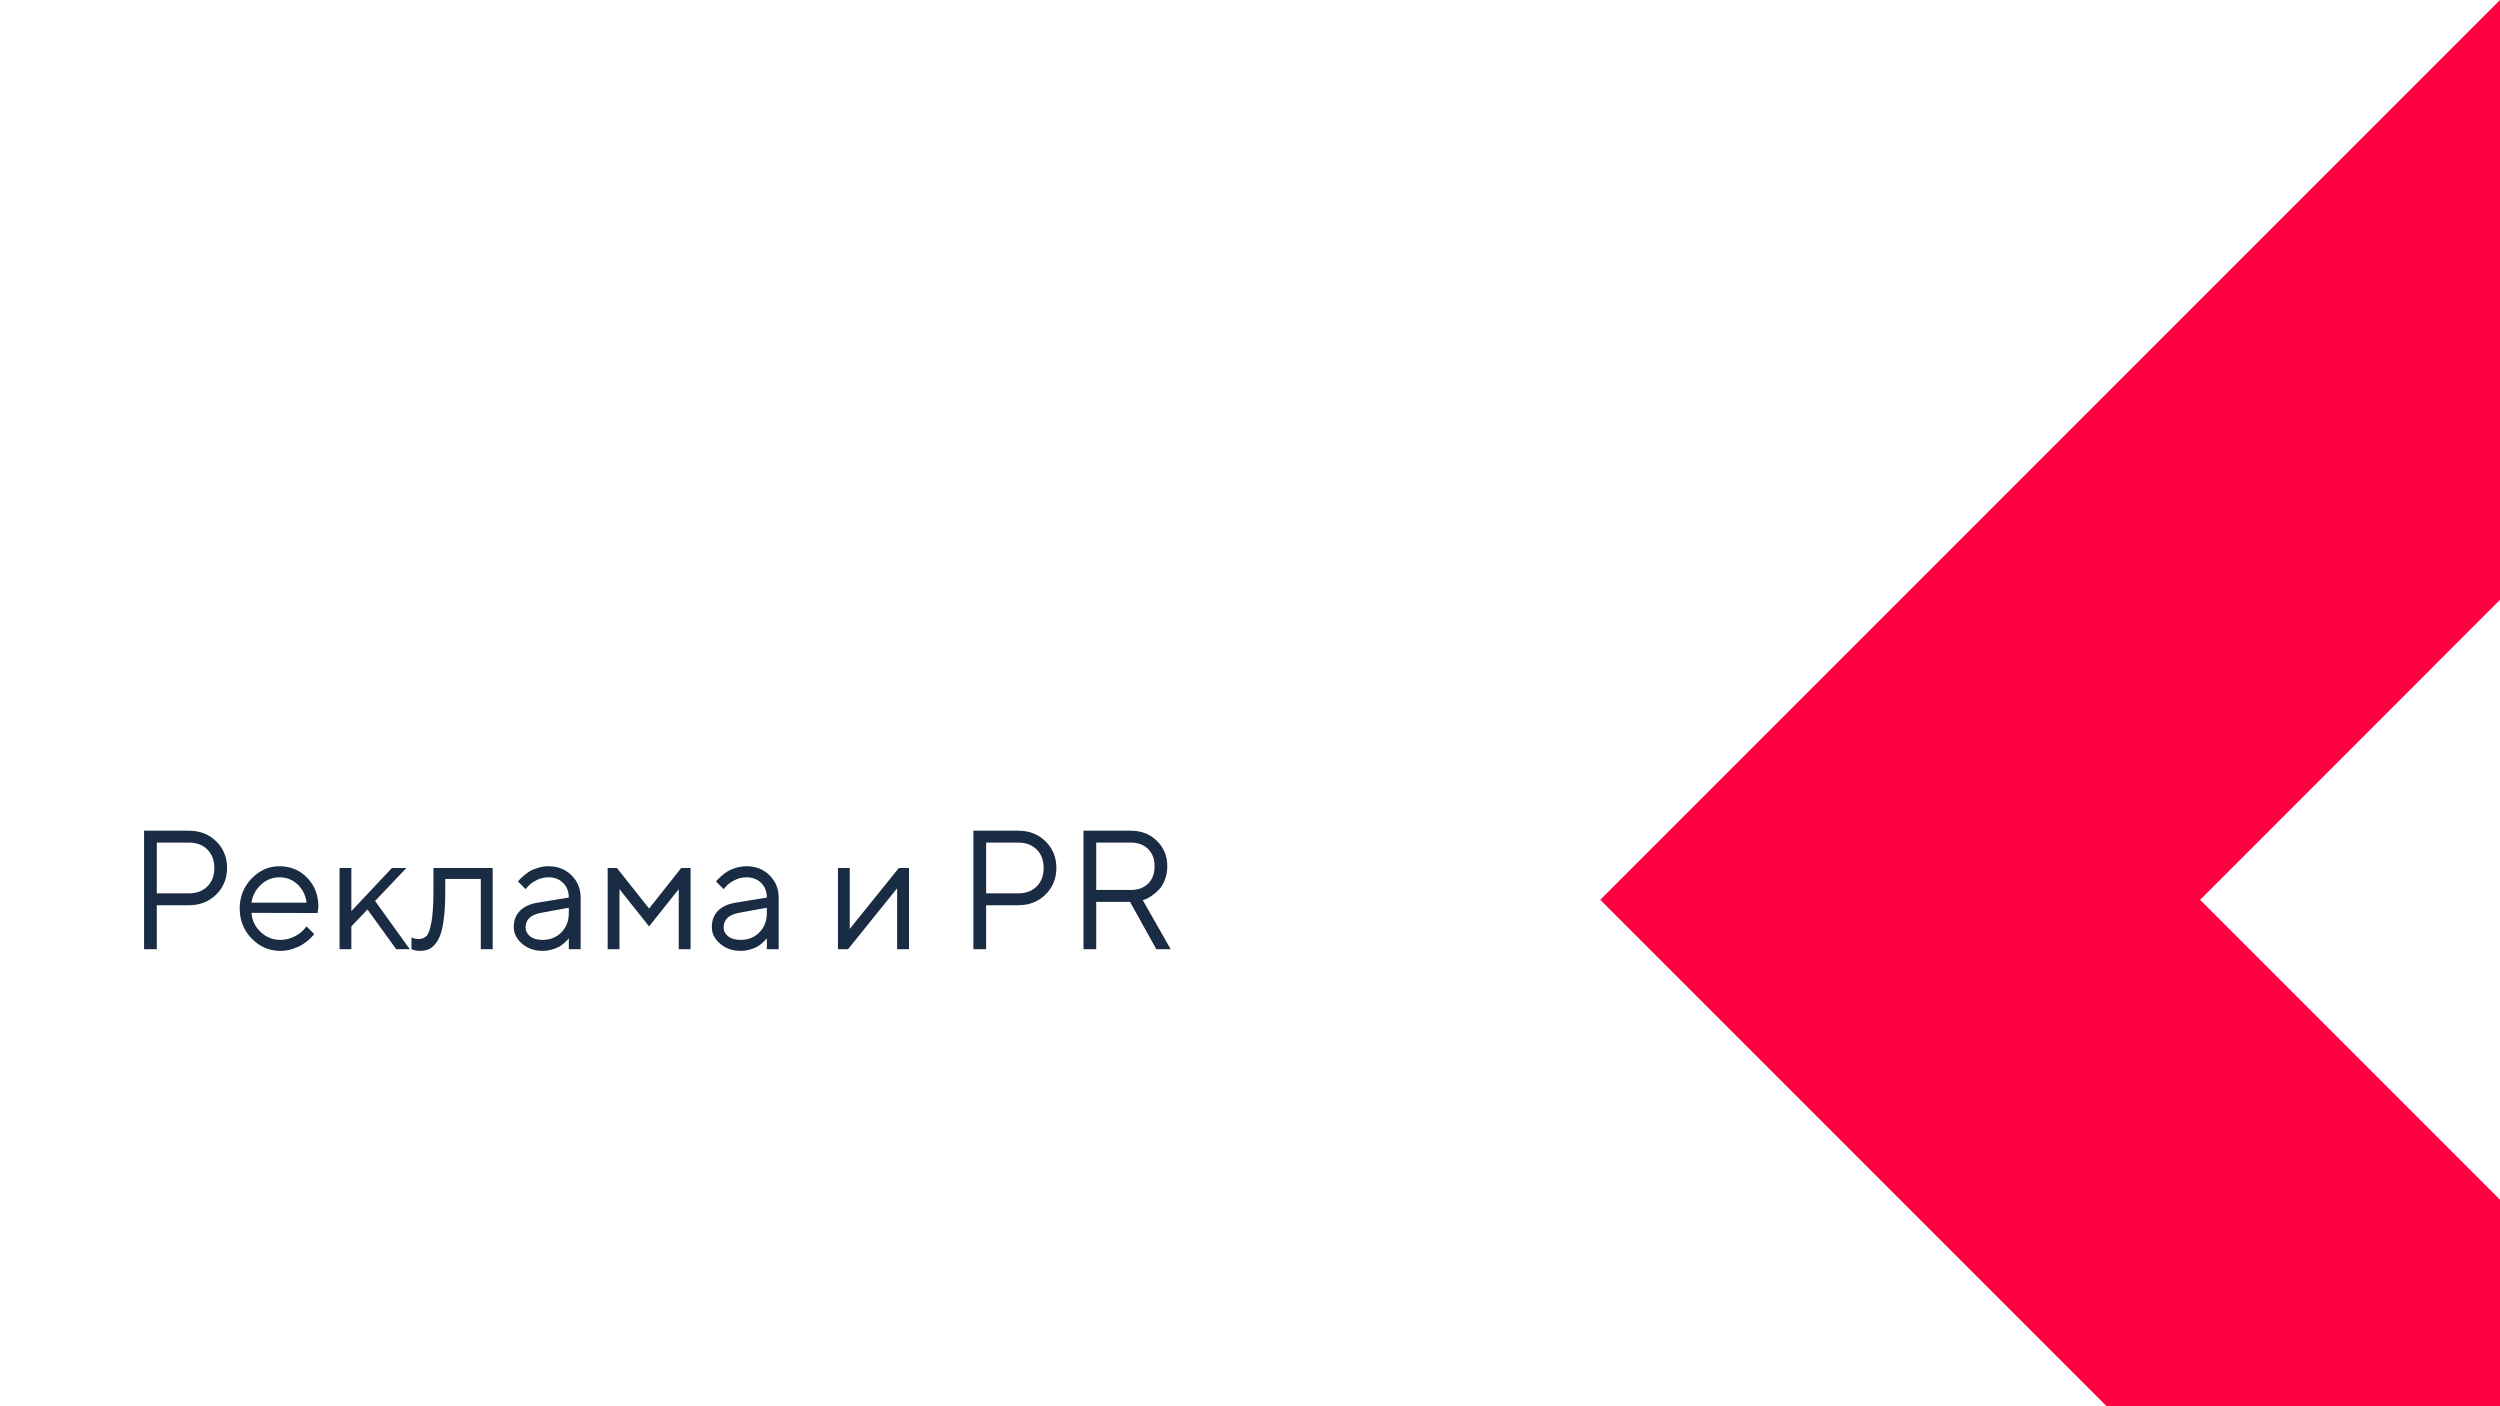
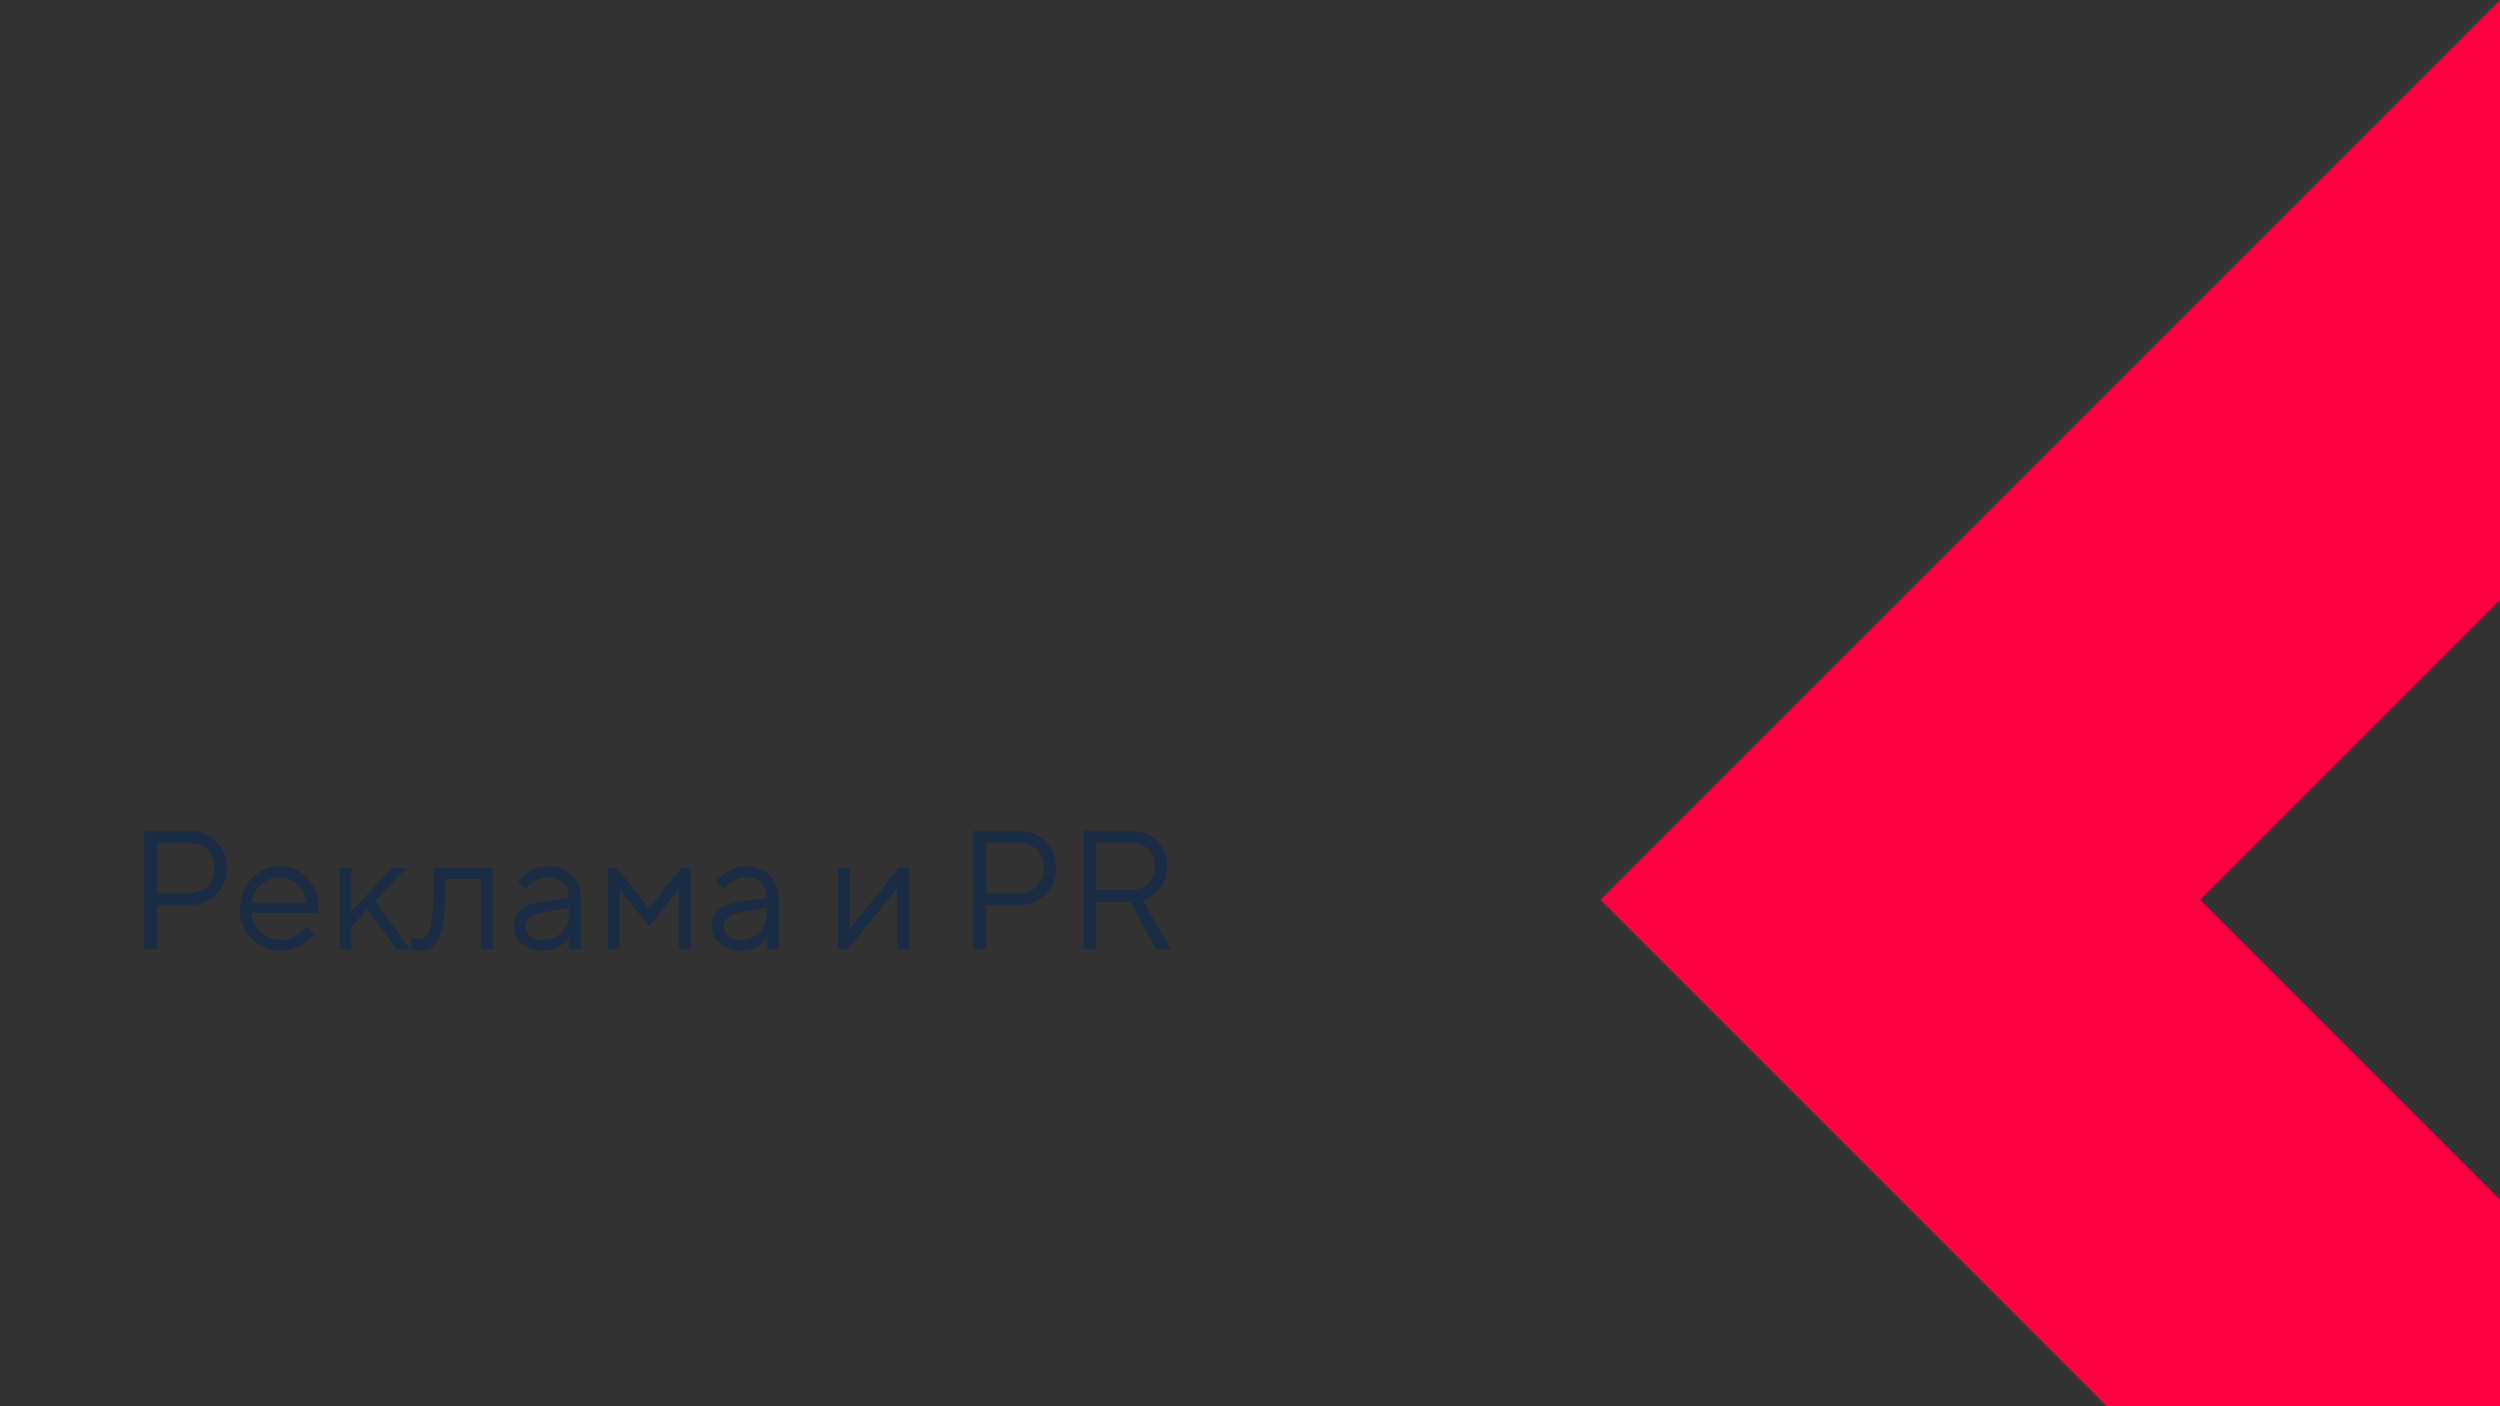
<svg xmlns="http://www.w3.org/2000/svg" width="1920" height="1080" viewBox="0 0 1920 1080" fill="none">
  <rect x="0" y="0" width="1920" height="1080" fill="#333333" stroke="none" />
  <g clip-path="url(#clip0_37_63)">
-     <rect width="1920" height="1080" fill="white" />
    <path d="M110.647 637.975H145.115C153.536 637.975 160.519 640.704 166.062 646.163C171.606 651.622 174.378 658.435 174.378 666.603C174.378 674.728 171.585 681.541 165.999 687.042C160.455 692.501 153.494 695.23 145.115 695.23H120.423V729H110.647V637.975ZM145.115 647.115H120.423V686.09H145.115C150.997 686.09 155.716 684.312 159.271 680.758C162.825 677.203 164.603 672.485 164.603 666.603C164.603 660.72 162.825 656.002 159.271 652.447C155.716 648.893 150.997 647.115 145.115 647.115ZM243.885 701.197L193.167 701.07C193.506 706.699 195.812 711.565 200.086 715.67C204.402 719.775 209.459 721.827 215.257 721.827C219.15 721.827 222.768 720.96 226.111 719.225C229.454 717.49 231.824 715.755 233.221 714.02L235.442 711.48L241.282 717.32C241.028 717.659 240.647 718.146 240.14 718.78C239.674 719.373 238.616 720.41 236.966 721.891C235.358 723.329 233.602 724.62 231.697 725.763C229.835 726.863 227.402 727.9 224.397 728.873C221.435 729.804 218.388 730.27 215.257 730.27C206.751 730.27 199.43 727.117 193.294 720.812C187.158 714.464 184.09 706.783 184.09 697.77C184.09 688.756 187.116 681.096 193.167 674.791C199.261 668.443 206.412 665.27 214.622 665.27C223.128 665.27 230.237 668.232 235.95 674.156C241.663 680.038 244.52 687.486 244.52 696.5L243.885 701.197ZM228.587 679.298C224.736 675.616 220.081 673.775 214.622 673.775C209.163 673.775 204.402 675.701 200.34 679.552C196.277 683.403 193.886 687.973 193.167 693.263H235.442C234.765 687.634 232.48 682.979 228.587 679.298ZM269.847 711.48V729H260.77V666.603H269.847V699.737L301.014 666.603H312.122L288.064 691.93L314.725 729H304.314L282.225 698.468L269.847 711.48ZM332.879 666.603H378.392V729H369.251V675.045H341.956V684.82C341.956 694.003 341.491 701.663 340.56 707.799C339.671 713.893 338.317 718.548 336.497 721.764C334.677 724.938 332.667 727.159 330.467 728.429C328.266 729.656 325.6 730.27 322.469 730.27C321.411 730.27 320.332 730.164 319.231 729.952C318.174 729.741 317.391 729.508 316.883 729.254L315.994 729V719.923C317.729 720.769 319.464 721.192 321.199 721.192C323.865 721.192 325.96 720.431 327.483 718.907C329.007 717.384 330.276 713.871 331.292 708.37C332.35 702.869 332.879 695.019 332.879 684.82V666.603ZM412.796 693.263L436.854 689.327C436.854 684.715 435.394 680.969 432.474 678.092C429.554 675.214 425.809 673.775 421.238 673.775C417.938 673.775 414.827 674.537 411.907 676.061C409.03 677.542 406.935 679.065 405.623 680.631L403.655 682.853L397.815 677.013C398.069 676.674 398.408 676.251 398.831 675.743C399.297 675.193 400.27 674.262 401.751 672.95C403.274 671.596 404.861 670.39 406.512 669.332C408.162 668.274 410.32 667.343 412.986 666.539C415.695 665.693 418.445 665.27 421.238 665.27C428.348 665.27 434.23 667.576 438.885 672.188C443.582 676.801 445.931 682.514 445.931 689.327V729H436.854V720.558C436.684 720.812 436.409 721.171 436.028 721.637C435.69 722.06 434.886 722.843 433.616 723.985C432.389 725.086 431.056 726.08 429.617 726.969C428.178 727.815 426.274 728.577 423.904 729.254C421.577 729.931 419.165 730.27 416.668 730.27C410.447 730.27 405.2 728.429 400.926 724.747C396.694 721.065 394.578 716.855 394.578 712.115C394.578 706.91 396.144 702.721 399.275 699.547C402.407 696.331 406.914 694.236 412.796 693.263ZM416.668 721.827C422.55 721.827 427.374 719.902 431.141 716.051C434.949 712.2 436.854 707.206 436.854 701.07V697.135L415.398 701.07C407.612 702.551 403.698 706.233 403.655 712.115C403.655 714.908 404.798 717.236 407.083 719.098C409.41 720.917 412.605 721.827 416.668 721.827ZM521.277 682.853L498.489 711.48L475.765 682.853V729H466.688V666.603H473.797L498.489 697.77L523.182 666.603H530.354V729H521.277V682.853ZM564.886 693.263L588.943 689.327C588.943 684.715 587.483 680.969 584.563 678.092C581.644 675.214 577.898 673.775 573.328 673.775C570.027 673.775 566.917 674.537 563.997 676.061C561.119 677.542 559.025 679.065 557.713 680.631L555.745 682.853L549.905 677.013C550.159 676.674 550.498 676.251 550.921 675.743C551.386 675.193 552.36 674.262 553.841 672.95C555.364 671.596 556.951 670.39 558.602 669.332C560.252 668.274 562.41 667.343 565.076 666.539C567.785 665.693 570.535 665.27 573.328 665.27C580.438 665.27 586.32 667.576 590.975 672.188C595.672 676.801 598.021 682.514 598.021 689.327V729H588.943V720.558C588.774 720.812 588.499 721.171 588.118 721.637C587.78 722.06 586.976 722.843 585.706 723.985C584.479 725.086 583.146 726.08 581.707 726.969C580.268 727.815 578.364 728.577 575.994 729.254C573.667 729.931 571.255 730.27 568.758 730.27C562.537 730.27 557.29 728.429 553.016 724.747C548.784 721.065 546.668 716.855 546.668 712.115C546.668 706.91 548.234 702.721 551.365 699.547C554.497 696.331 559.004 694.236 564.886 693.263ZM568.758 721.827C574.64 721.827 579.464 719.902 583.23 716.051C587.039 712.2 588.943 707.206 588.943 701.07V697.135L567.488 701.07C559.702 702.551 555.787 706.233 555.745 712.115C555.745 714.908 556.888 717.236 559.173 719.098C561.5 720.917 564.695 721.827 568.758 721.827ZM690.315 666.603H698.123V729H688.982V682.218L651.277 729H643.533V666.603H652.61V713.385L690.315 666.603ZM747.571 637.975H782.039C790.46 637.975 797.443 640.704 802.986 646.163C808.53 651.622 811.302 658.435 811.302 666.603C811.302 674.728 808.509 681.541 802.923 687.042C797.379 692.501 790.418 695.23 782.039 695.23H757.347V729H747.571V637.975ZM782.039 647.115H757.347V686.09H782.039C787.921 686.09 792.64 684.312 796.194 680.758C799.749 677.203 801.526 672.485 801.526 666.603C801.526 660.72 799.749 656.002 796.194 652.447C792.64 648.893 787.921 647.115 782.039 647.115ZM832.122 637.975H868.494C876.535 637.975 883.2 640.577 888.489 645.782C893.821 650.987 896.487 657.483 896.487 665.27C896.487 669.163 895.831 672.717 894.52 675.934C893.208 679.15 891.642 681.668 889.822 683.487C888.003 685.307 886.162 686.852 884.3 688.121C882.438 689.391 880.872 690.237 879.603 690.66L877.635 691.295L899.09 729H888.045L867.859 692.628H841.897V729H832.122V637.975ZM868.494 647.115H841.897V683.487H868.494C874.038 683.487 878.46 681.858 881.761 678.6C885.062 675.299 886.712 670.877 886.712 665.333C886.712 659.747 885.062 655.325 881.761 652.066C878.46 648.766 874.038 647.115 868.494 647.115Z" fill="#192C43" />
    <path d="M1920 921.392L1689.67 691.044L1920 460.696V0L1229 691.044L1920 1382.09V921.392Z" fill="#FF0040" />
  </g>
  <defs>
    <clipPath id="clip0_37_63">
      <rect width="1920" height="1080" fill="white" />
    </clipPath>
  </defs>
</svg>